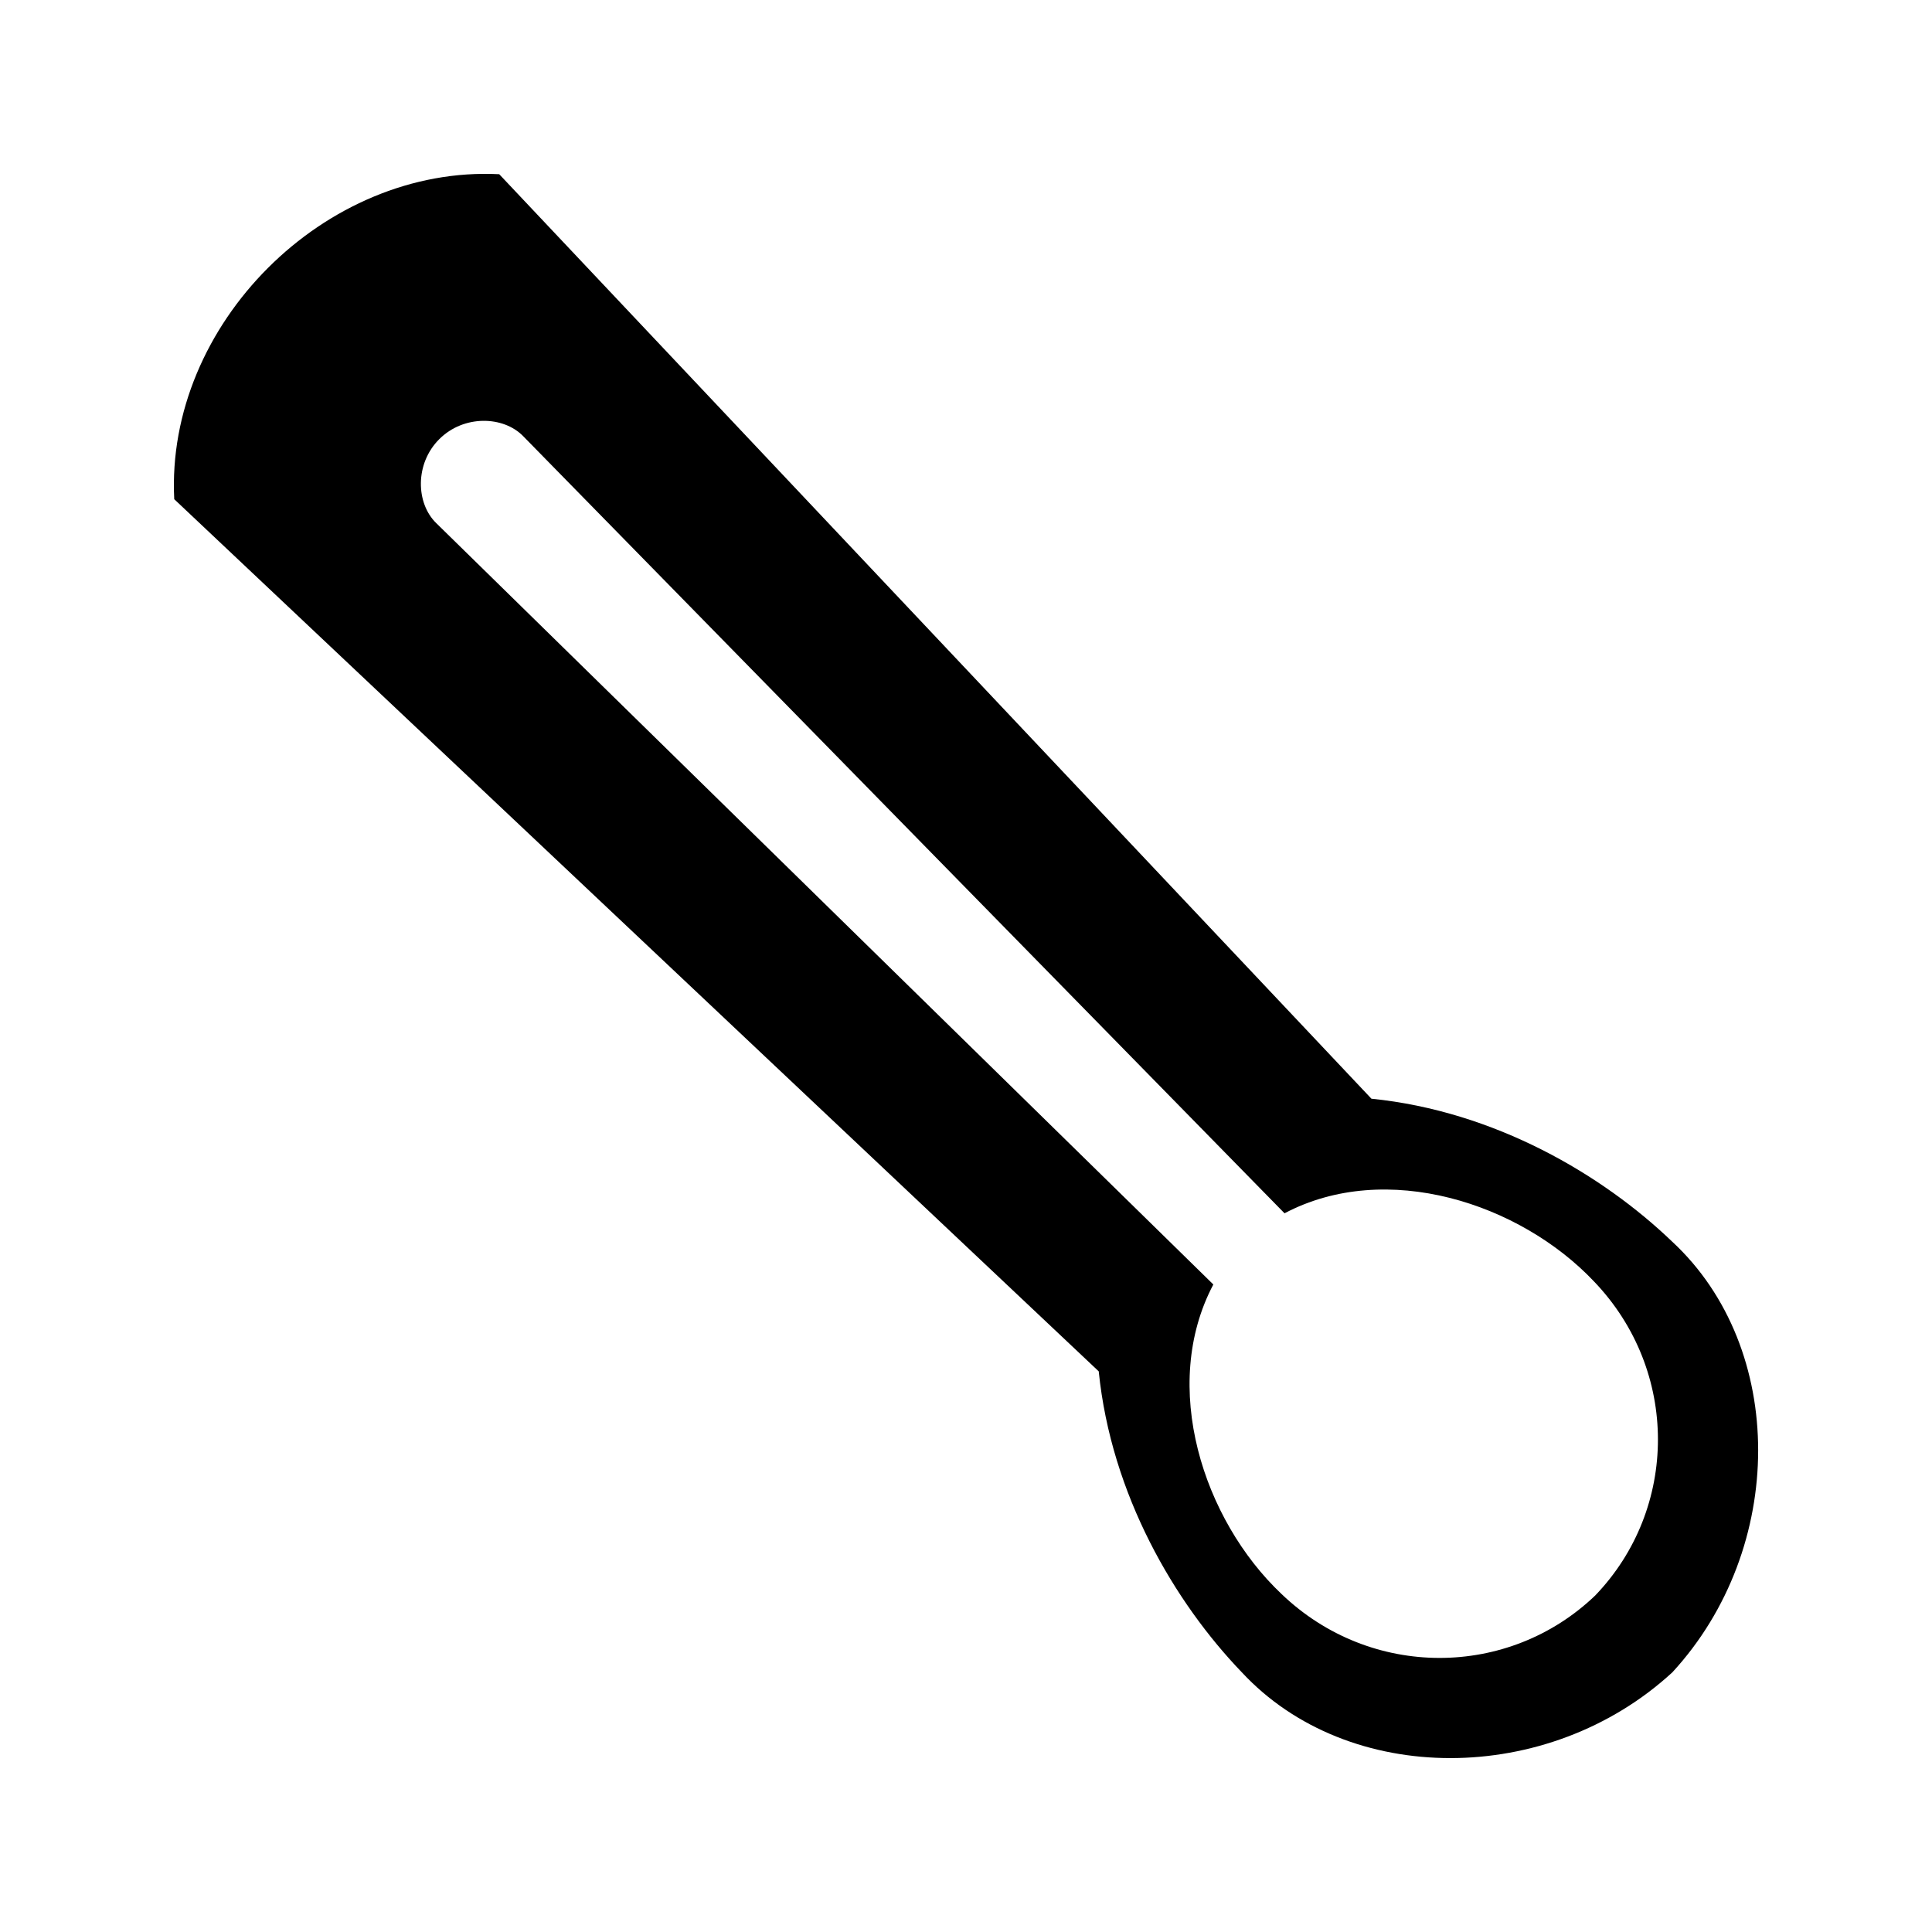
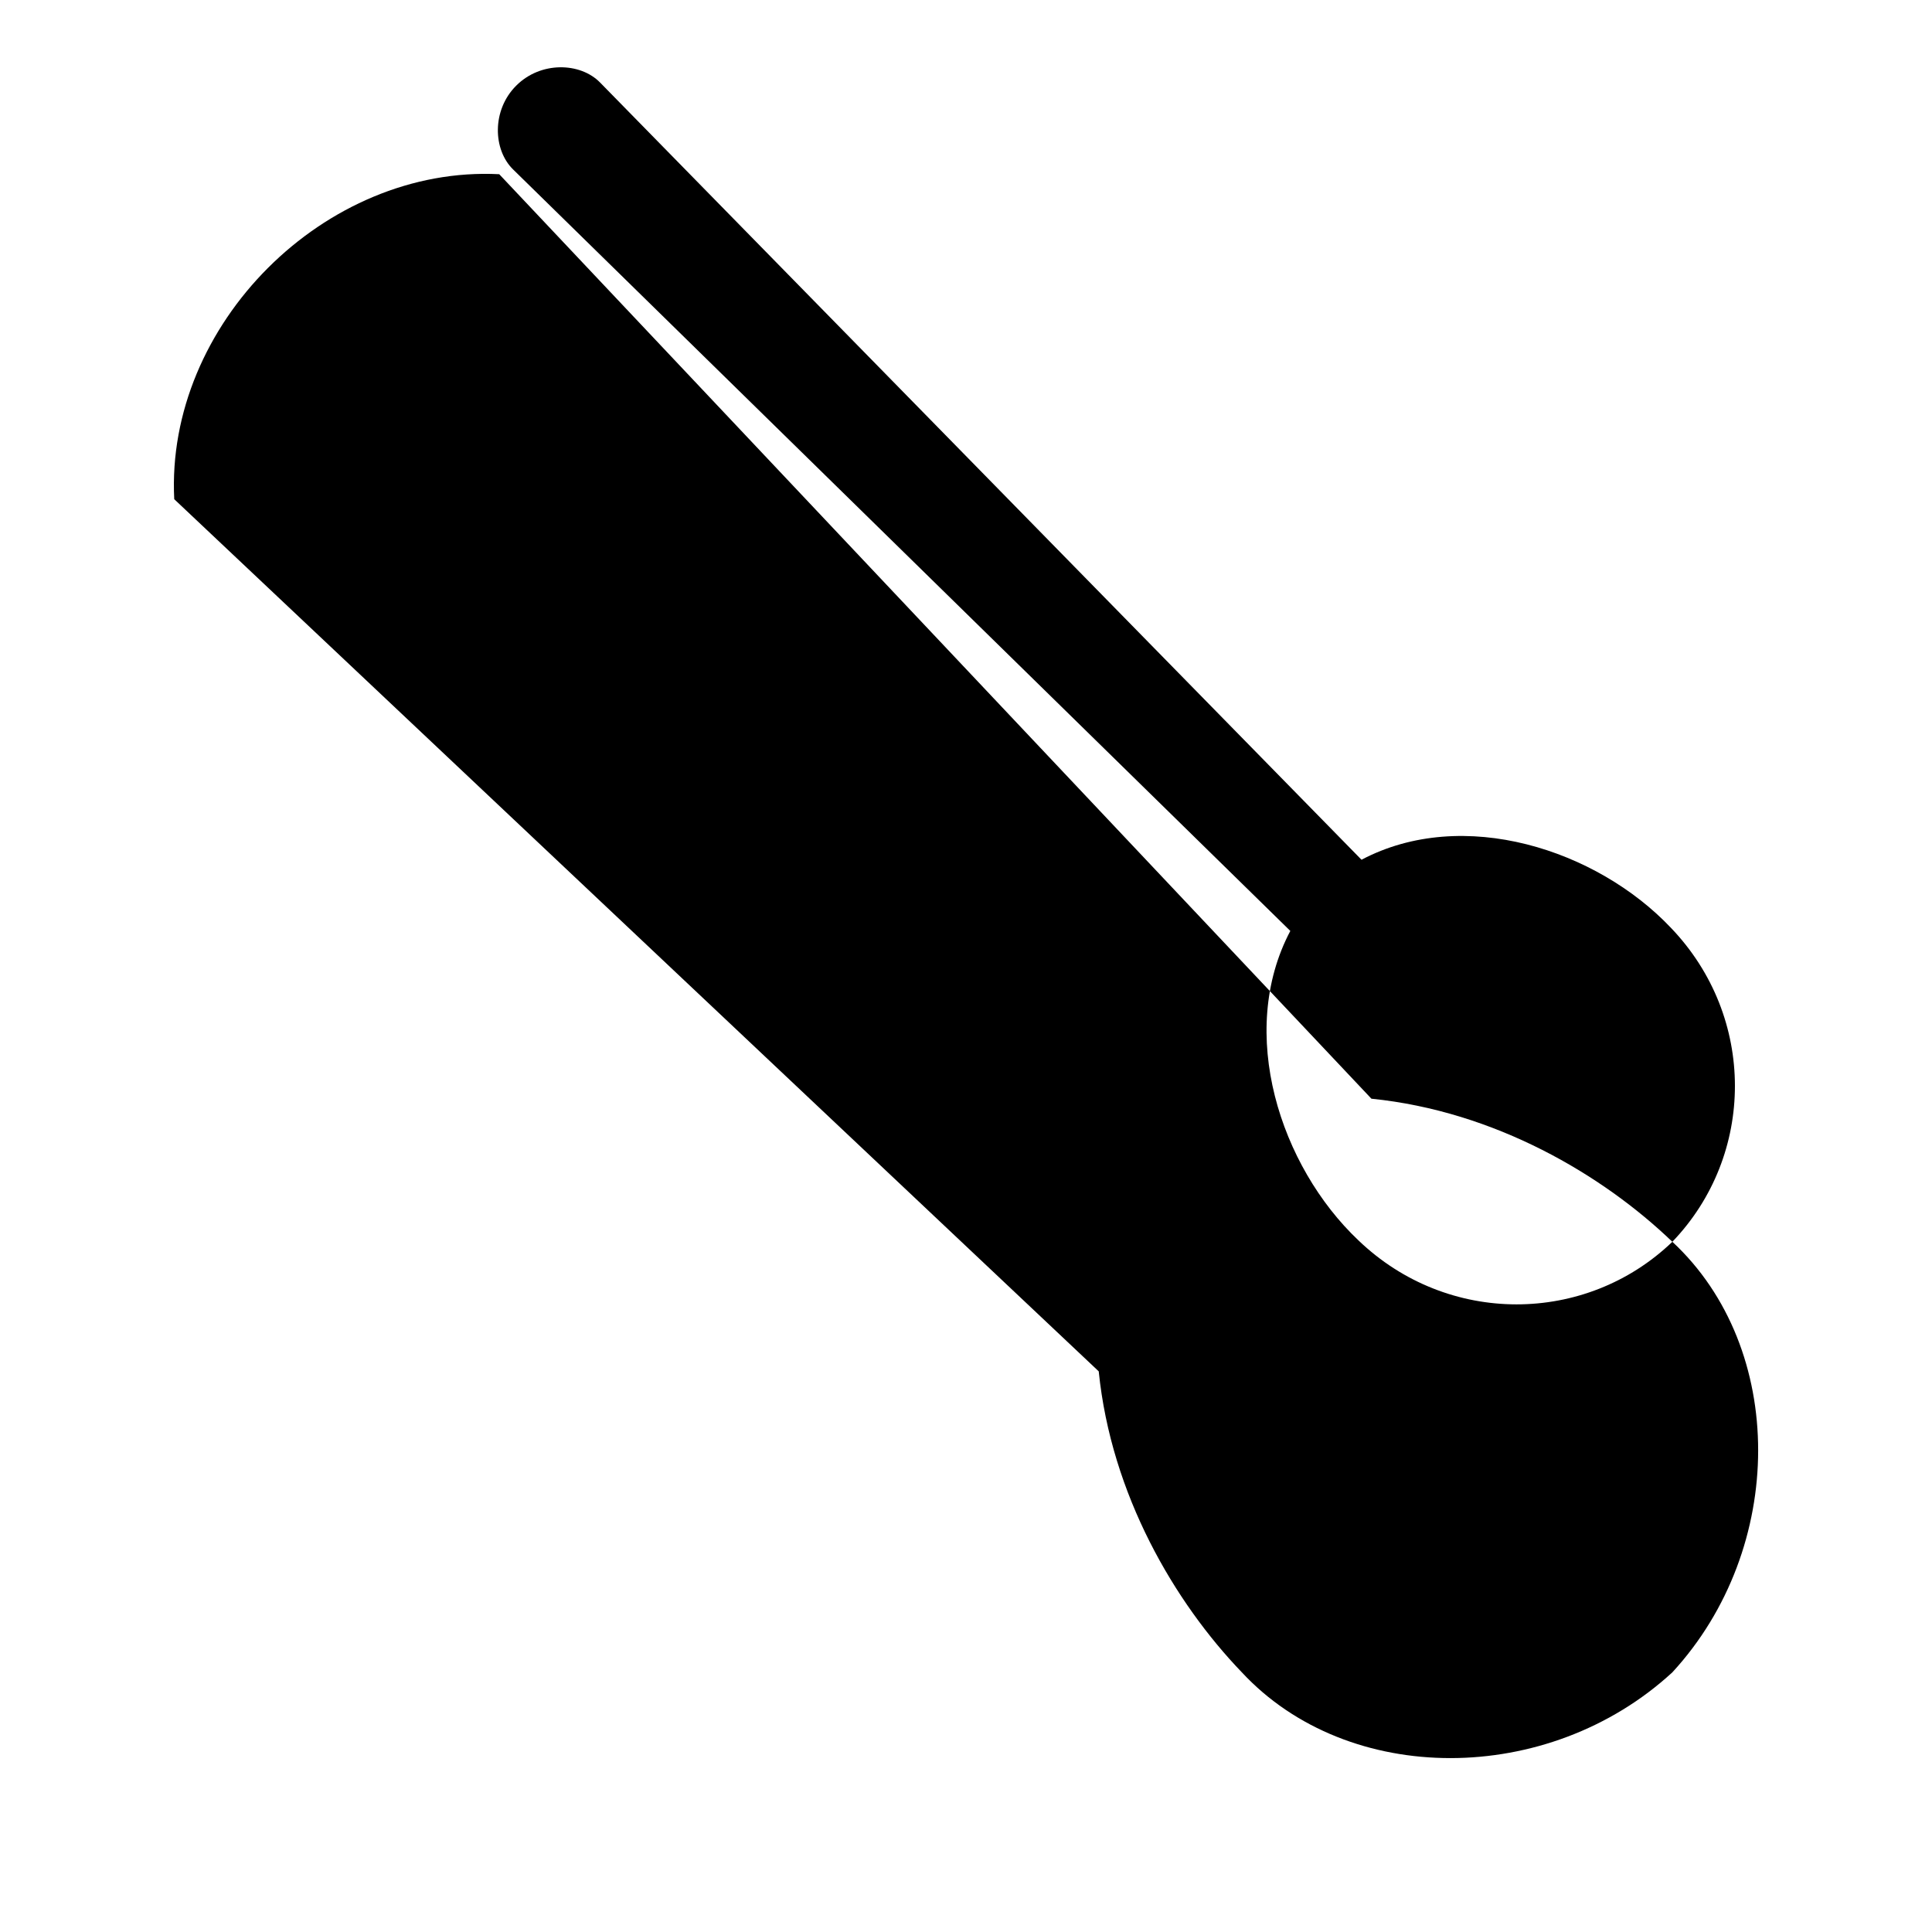
<svg xmlns="http://www.w3.org/2000/svg" fill="#000000" width="800px" height="800px" version="1.1" viewBox="144 144 512 512">
-   <path d="m587.19 473.09c-18.484-17.773-47.055-34.621-79.75-37.922-77.051-81.664-154.1-163.34-231.14-245-46.246-2.356-88.477 39.879-86.125 86.125 81.672 77.043 163.34 154.09 245 231.13 3.301 32.699 20.148 61.277 37.922 79.758 28.203 30.355 81.234 30.266 114.1 0 30.266-32.875 30.352-85.891 0-114.09zm-20.402 93.695c-22.953 22.031-59.539 22.316-83.195-0.383-20.746-19.617-32.285-55.074-18.047-82-68.645-67.258-137.29-134.51-205.94-201.77-5.41-5.258-5.699-15.77 0.797-22.242 6.473-6.492 16.988-6.203 22.242-0.805 67.262 68.652 134.52 137.3 201.77 205.95 26.926-14.227 62.379-2.699 82 18.047 22.691 23.664 22.402 60.242 0.375 83.195z" />
+   <path d="m587.19 473.09c-18.484-17.773-47.055-34.621-79.75-37.922-77.051-81.664-154.1-163.34-231.14-245-46.246-2.356-88.477 39.879-86.125 86.125 81.672 77.043 163.34 154.09 245 231.13 3.301 32.699 20.148 61.277 37.922 79.758 28.203 30.355 81.234 30.266 114.1 0 30.266-32.875 30.352-85.891 0-114.09zc-22.953 22.031-59.539 22.316-83.195-0.383-20.746-19.617-32.285-55.074-18.047-82-68.645-67.258-137.29-134.51-205.94-201.77-5.41-5.258-5.699-15.77 0.797-22.242 6.473-6.492 16.988-6.203 22.242-0.805 67.262 68.652 134.52 137.3 201.77 205.95 26.926-14.227 62.379-2.699 82 18.047 22.691 23.664 22.402 60.242 0.375 83.195z" />
</svg>